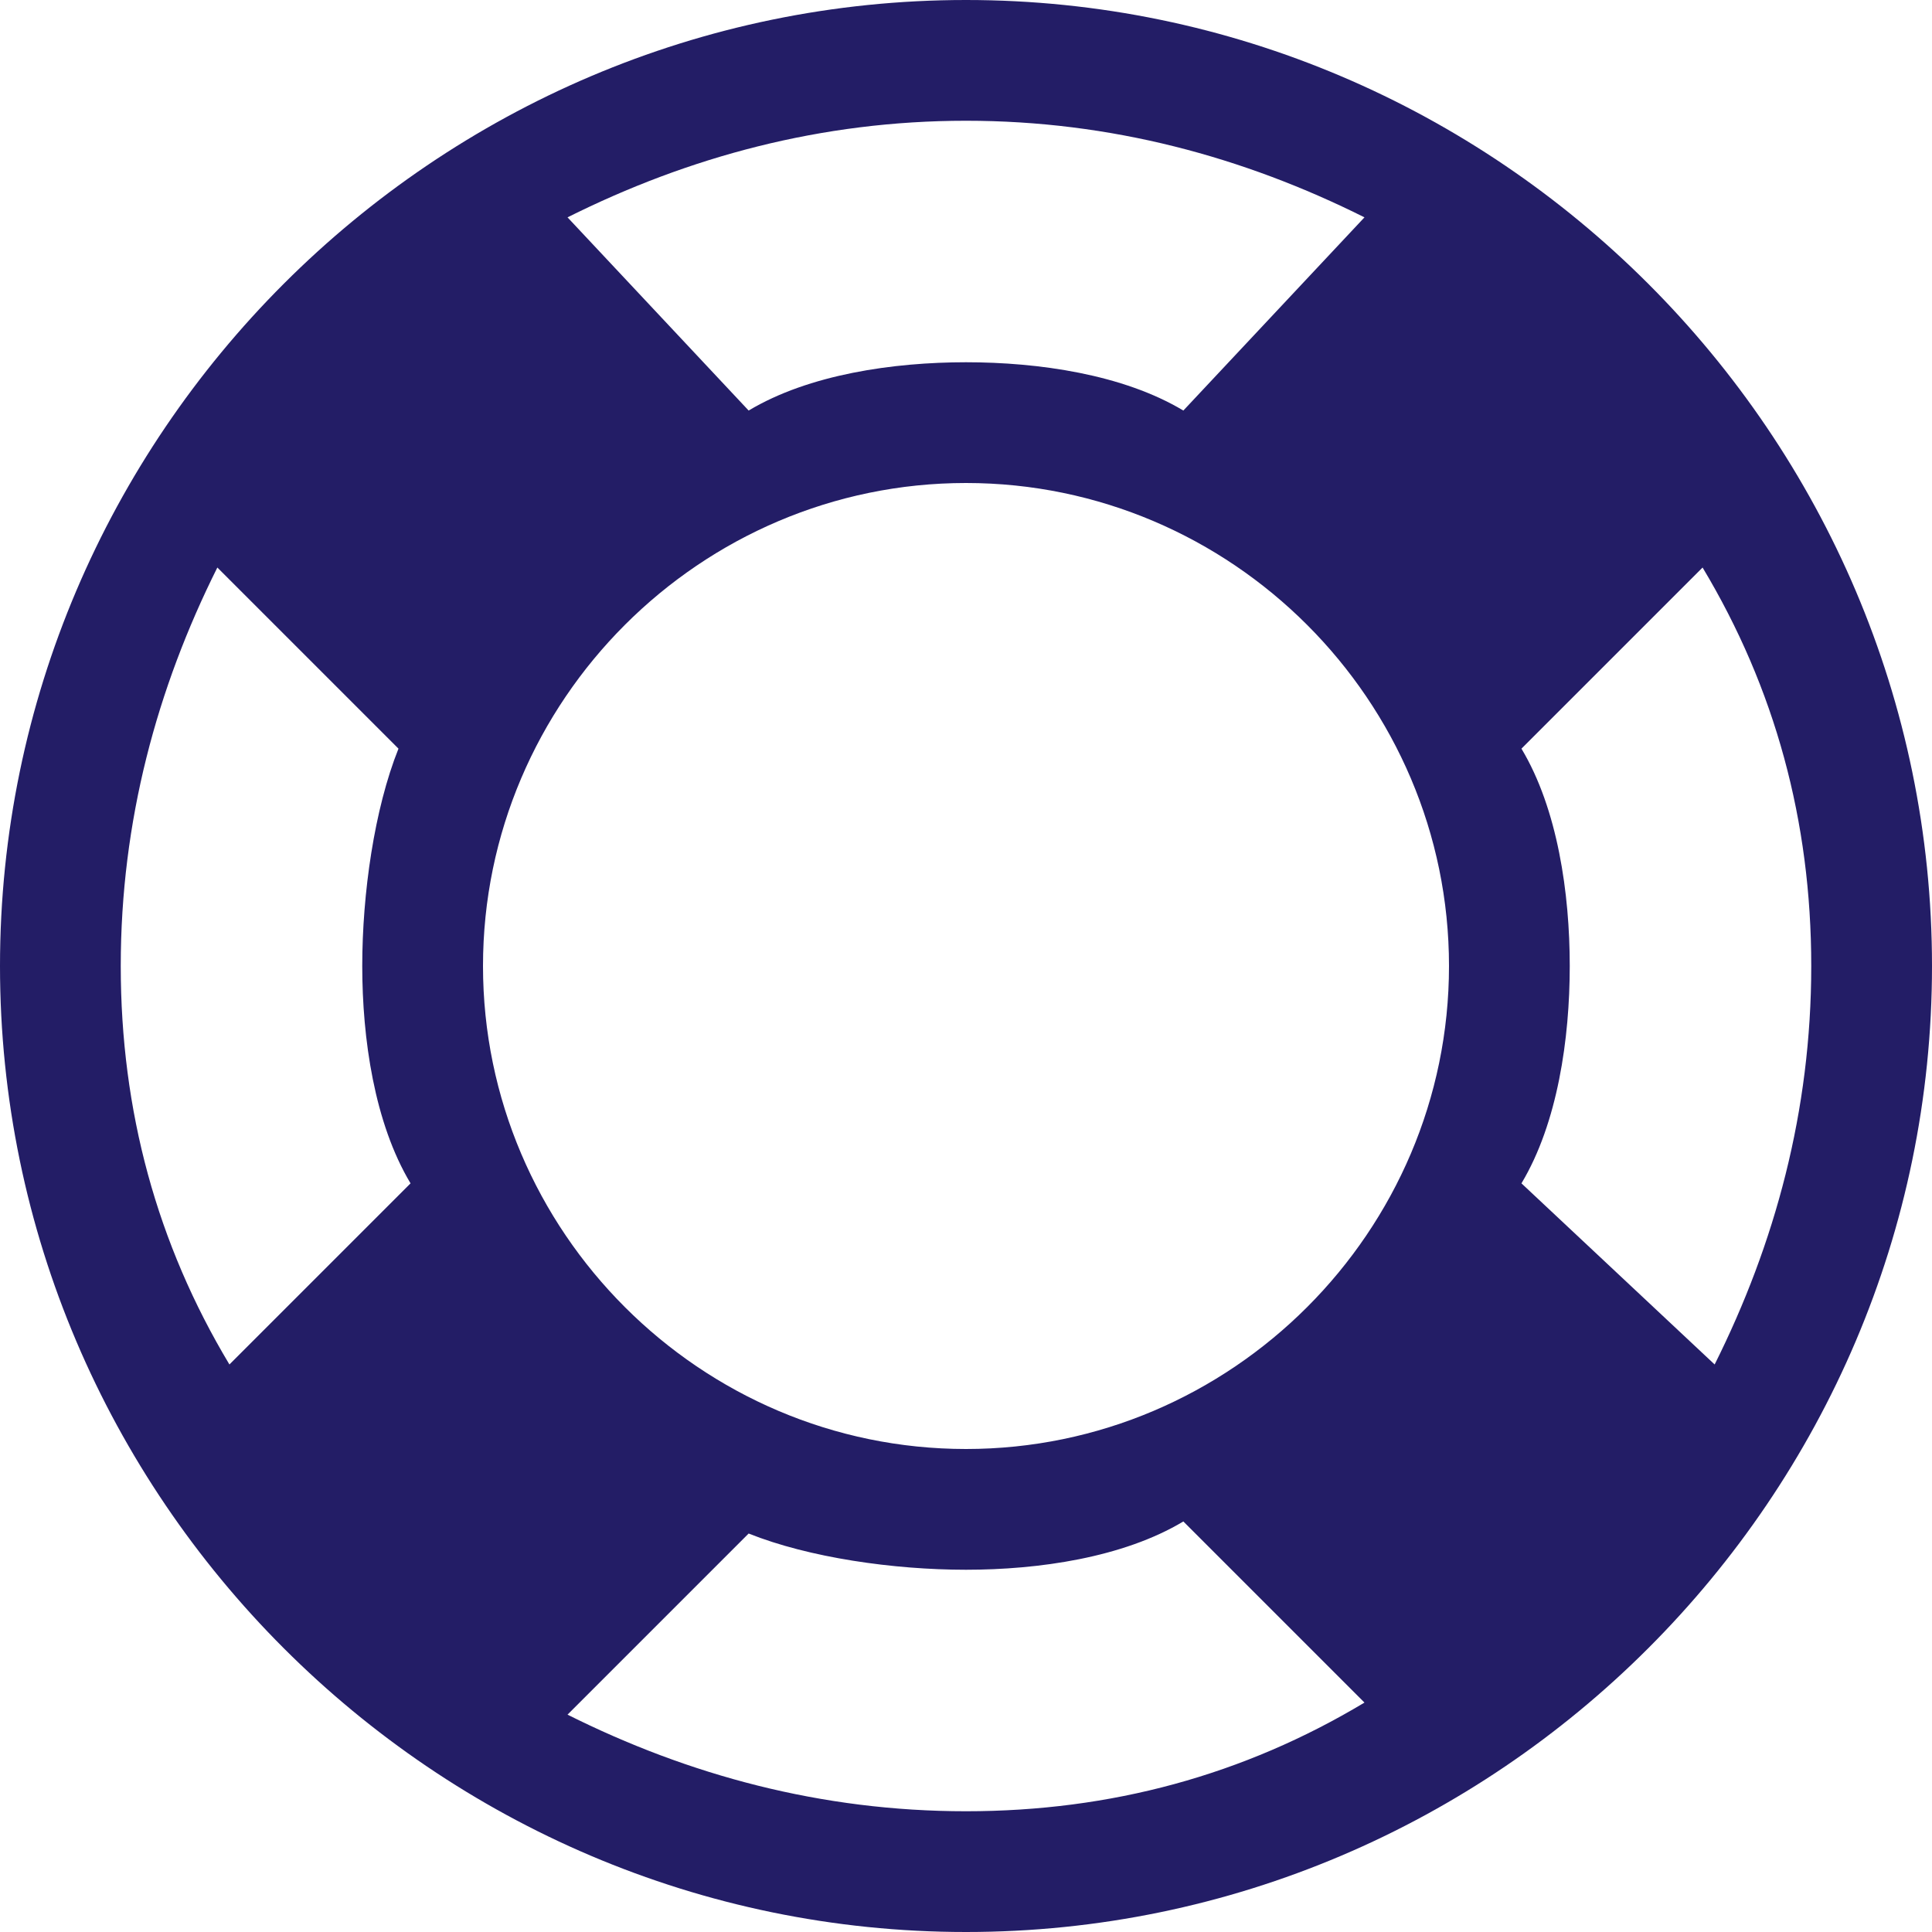
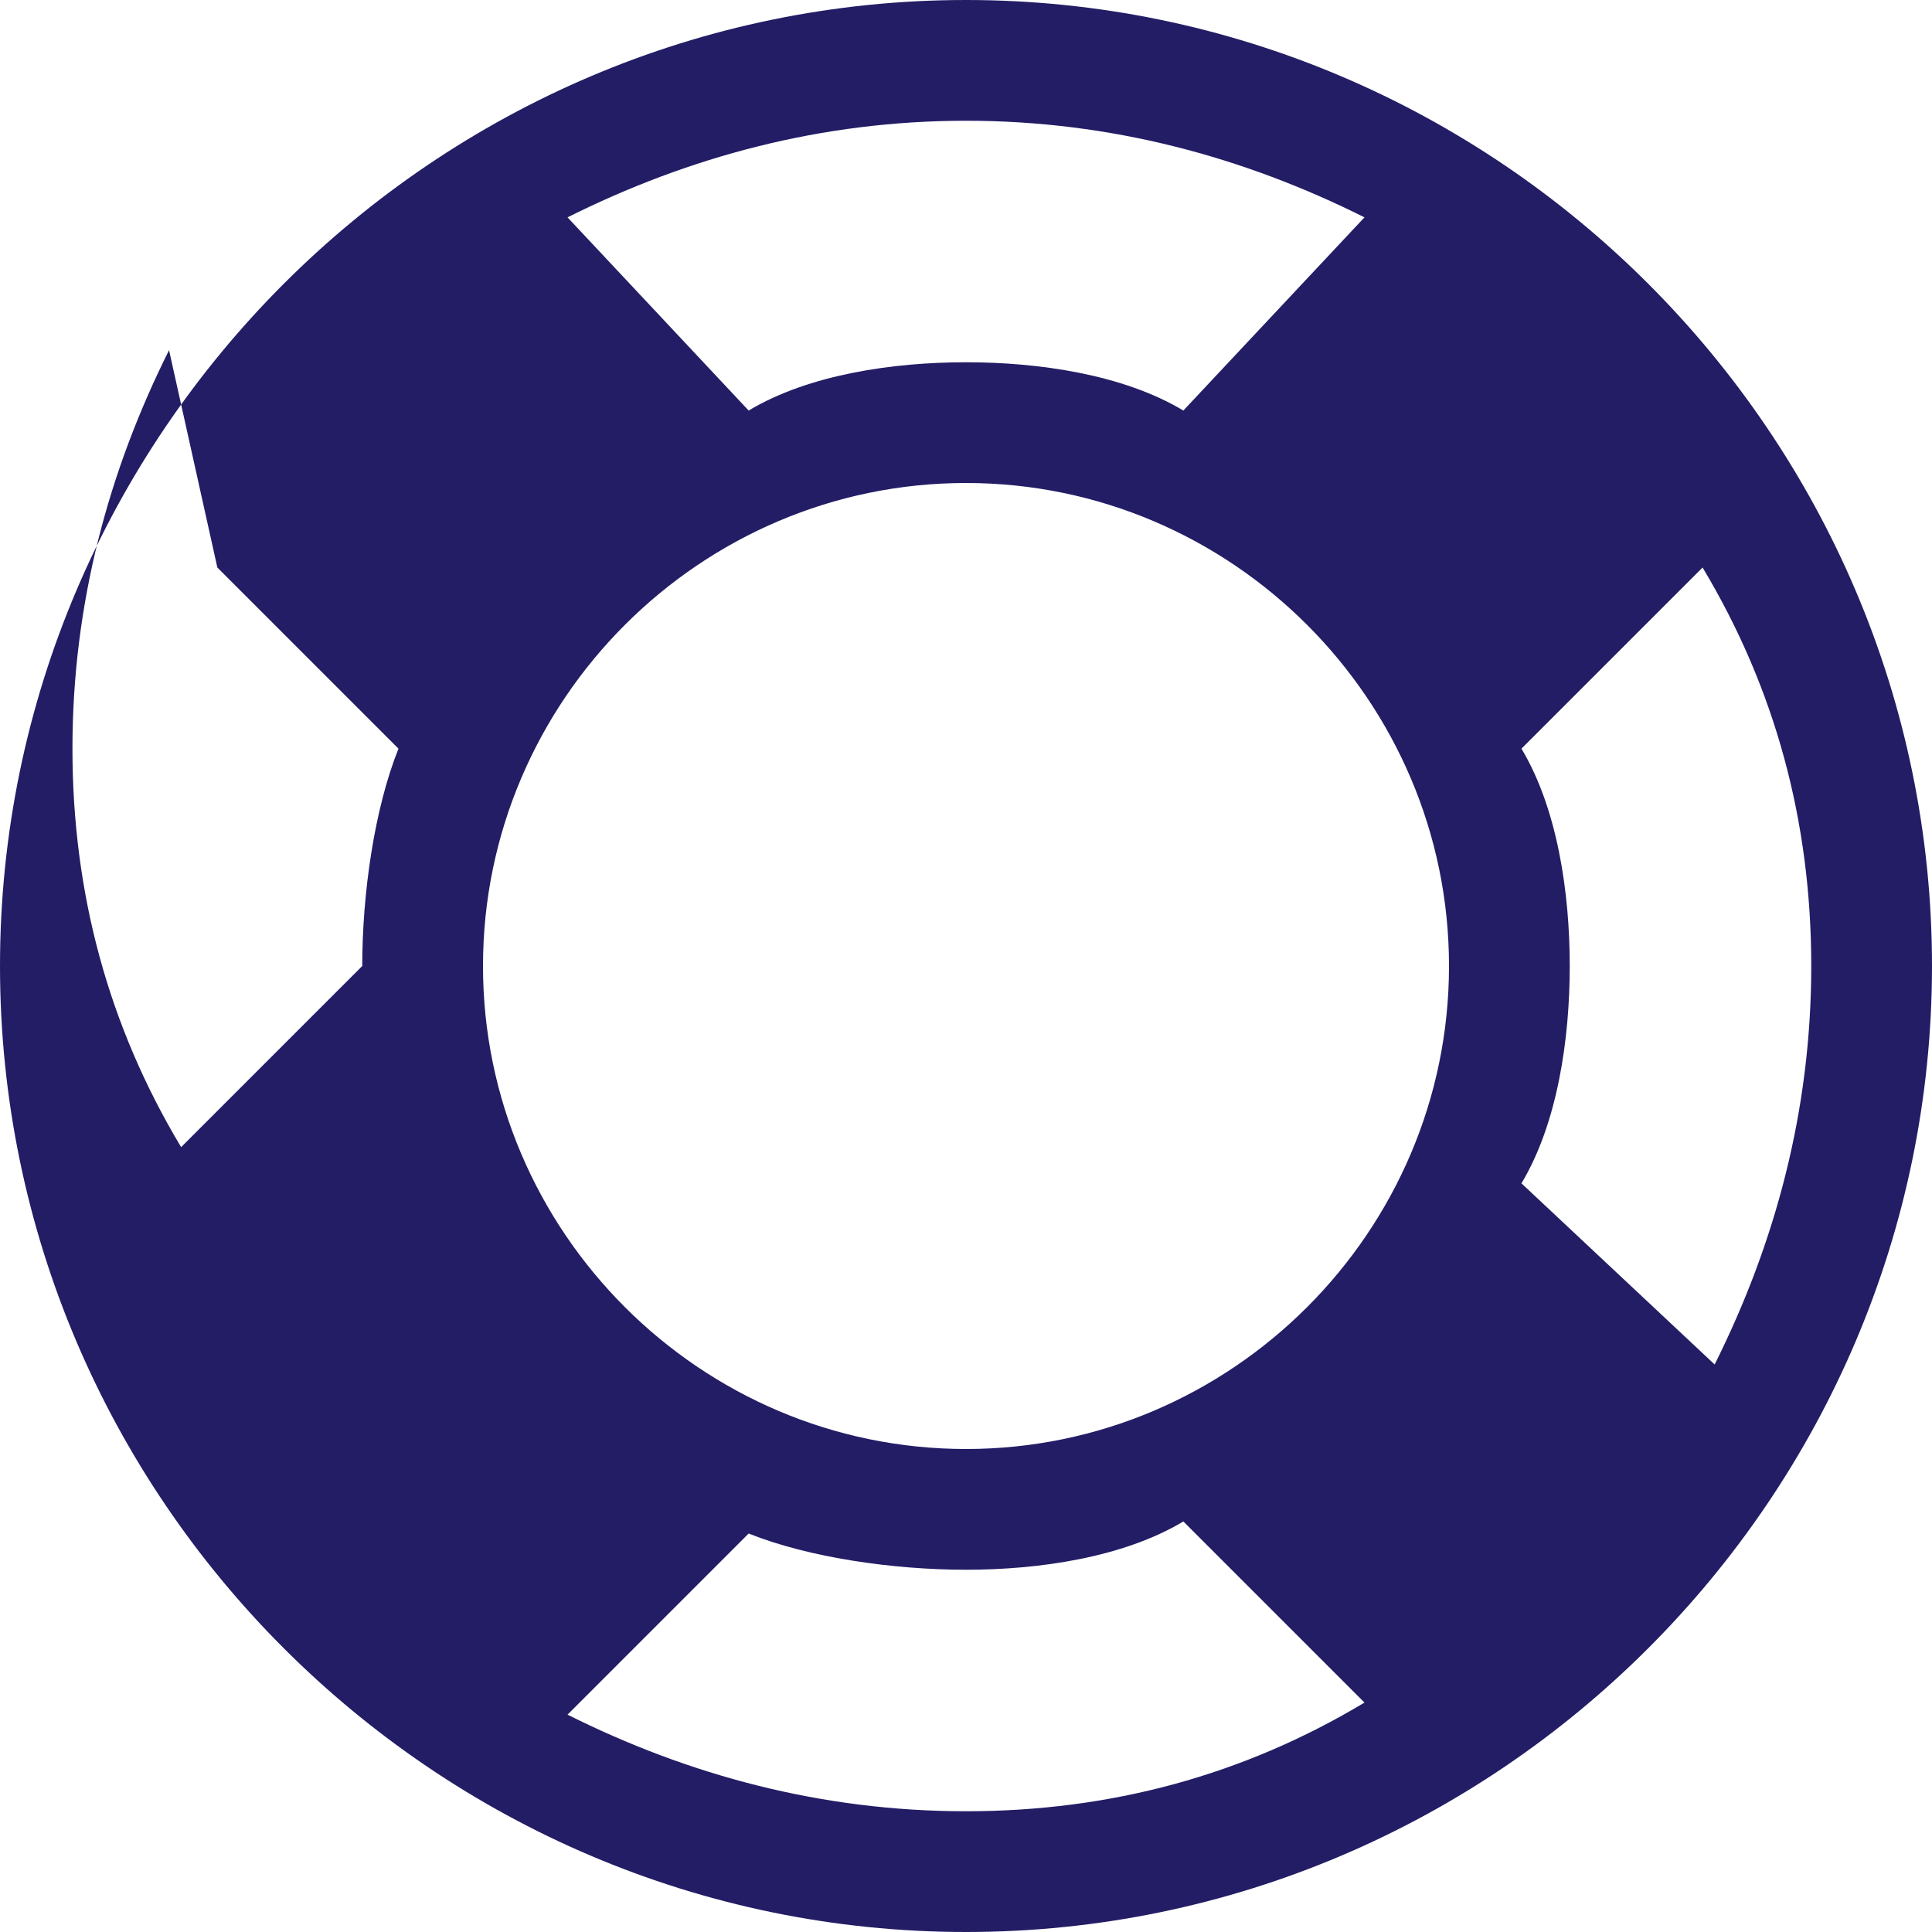
<svg xmlns="http://www.w3.org/2000/svg" fill="none" height="28" viewBox="0 0 28 28" width="28">
-   <path d="m14 0c-7.7 0-14 6.3-14 14s6.3 14 14 14 14-6.3 14-14-6.3-14-14-14zm-7 14c0-3.85 3.15-7 7-7s7 3.15 7 7-3.15 7-7 7-7-3.15-7-7zm15.05 3.15c.525-.875.7-2.1.7-3.15s-.175-2.275-.7-3.15l2.625-2.625c1.05 1.75 1.575 3.675 1.575 5.775s-.525 4.025-1.4 5.775zm-2.275-14-2.625 2.8c-.875-.525-2.1-.7-3.15-.7s-2.275.175-3.15.7l-2.625-2.8c1.75-.875 3.675-1.4 5.775-1.4s4.025.525 5.775 1.4zm-16.625 5.075 2.625 2.625c-.35.875-.525 2.1-.525 3.15s.175 2.275.7 3.15l-2.625 2.625c-1.05-1.75-1.575-3.675-1.575-5.775s.525-4.025 1.4-5.775zm5.075 16.625 2.625-2.625c.875.35 2.1.525 3.15.525s2.275-.175 3.15-.7l2.625 2.625c-1.75 1.05-3.675 1.575-5.775 1.575s-4.025-.525-5.775-1.4z" fill="#231d66" />
+   <path d="m14 0c-7.7 0-14 6.3-14 14s6.3 14 14 14 14-6.3 14-14-6.3-14-14-14zm-7 14c0-3.85 3.15-7 7-7s7 3.15 7 7-3.15 7-7 7-7-3.15-7-7zm15.05 3.15c.525-.875.7-2.1.7-3.15s-.175-2.275-.7-3.15l2.625-2.625c1.05 1.75 1.575 3.675 1.575 5.775s-.525 4.025-1.4 5.775zm-2.275-14-2.625 2.8c-.875-.525-2.1-.7-3.15-.7s-2.275.175-3.15.7l-2.625-2.8c1.75-.875 3.675-1.4 5.775-1.4s4.025.525 5.775 1.4zm-16.625 5.075 2.625 2.625c-.35.875-.525 2.1-.525 3.15l-2.625 2.625c-1.05-1.75-1.575-3.675-1.575-5.775s.525-4.025 1.4-5.775zm5.075 16.625 2.625-2.625c.875.35 2.1.525 3.15.525s2.275-.175 3.15-.7l2.625 2.625c-1.75 1.05-3.675 1.575-5.775 1.575s-4.025-.525-5.775-1.4z" fill="#231d66" />
</svg>